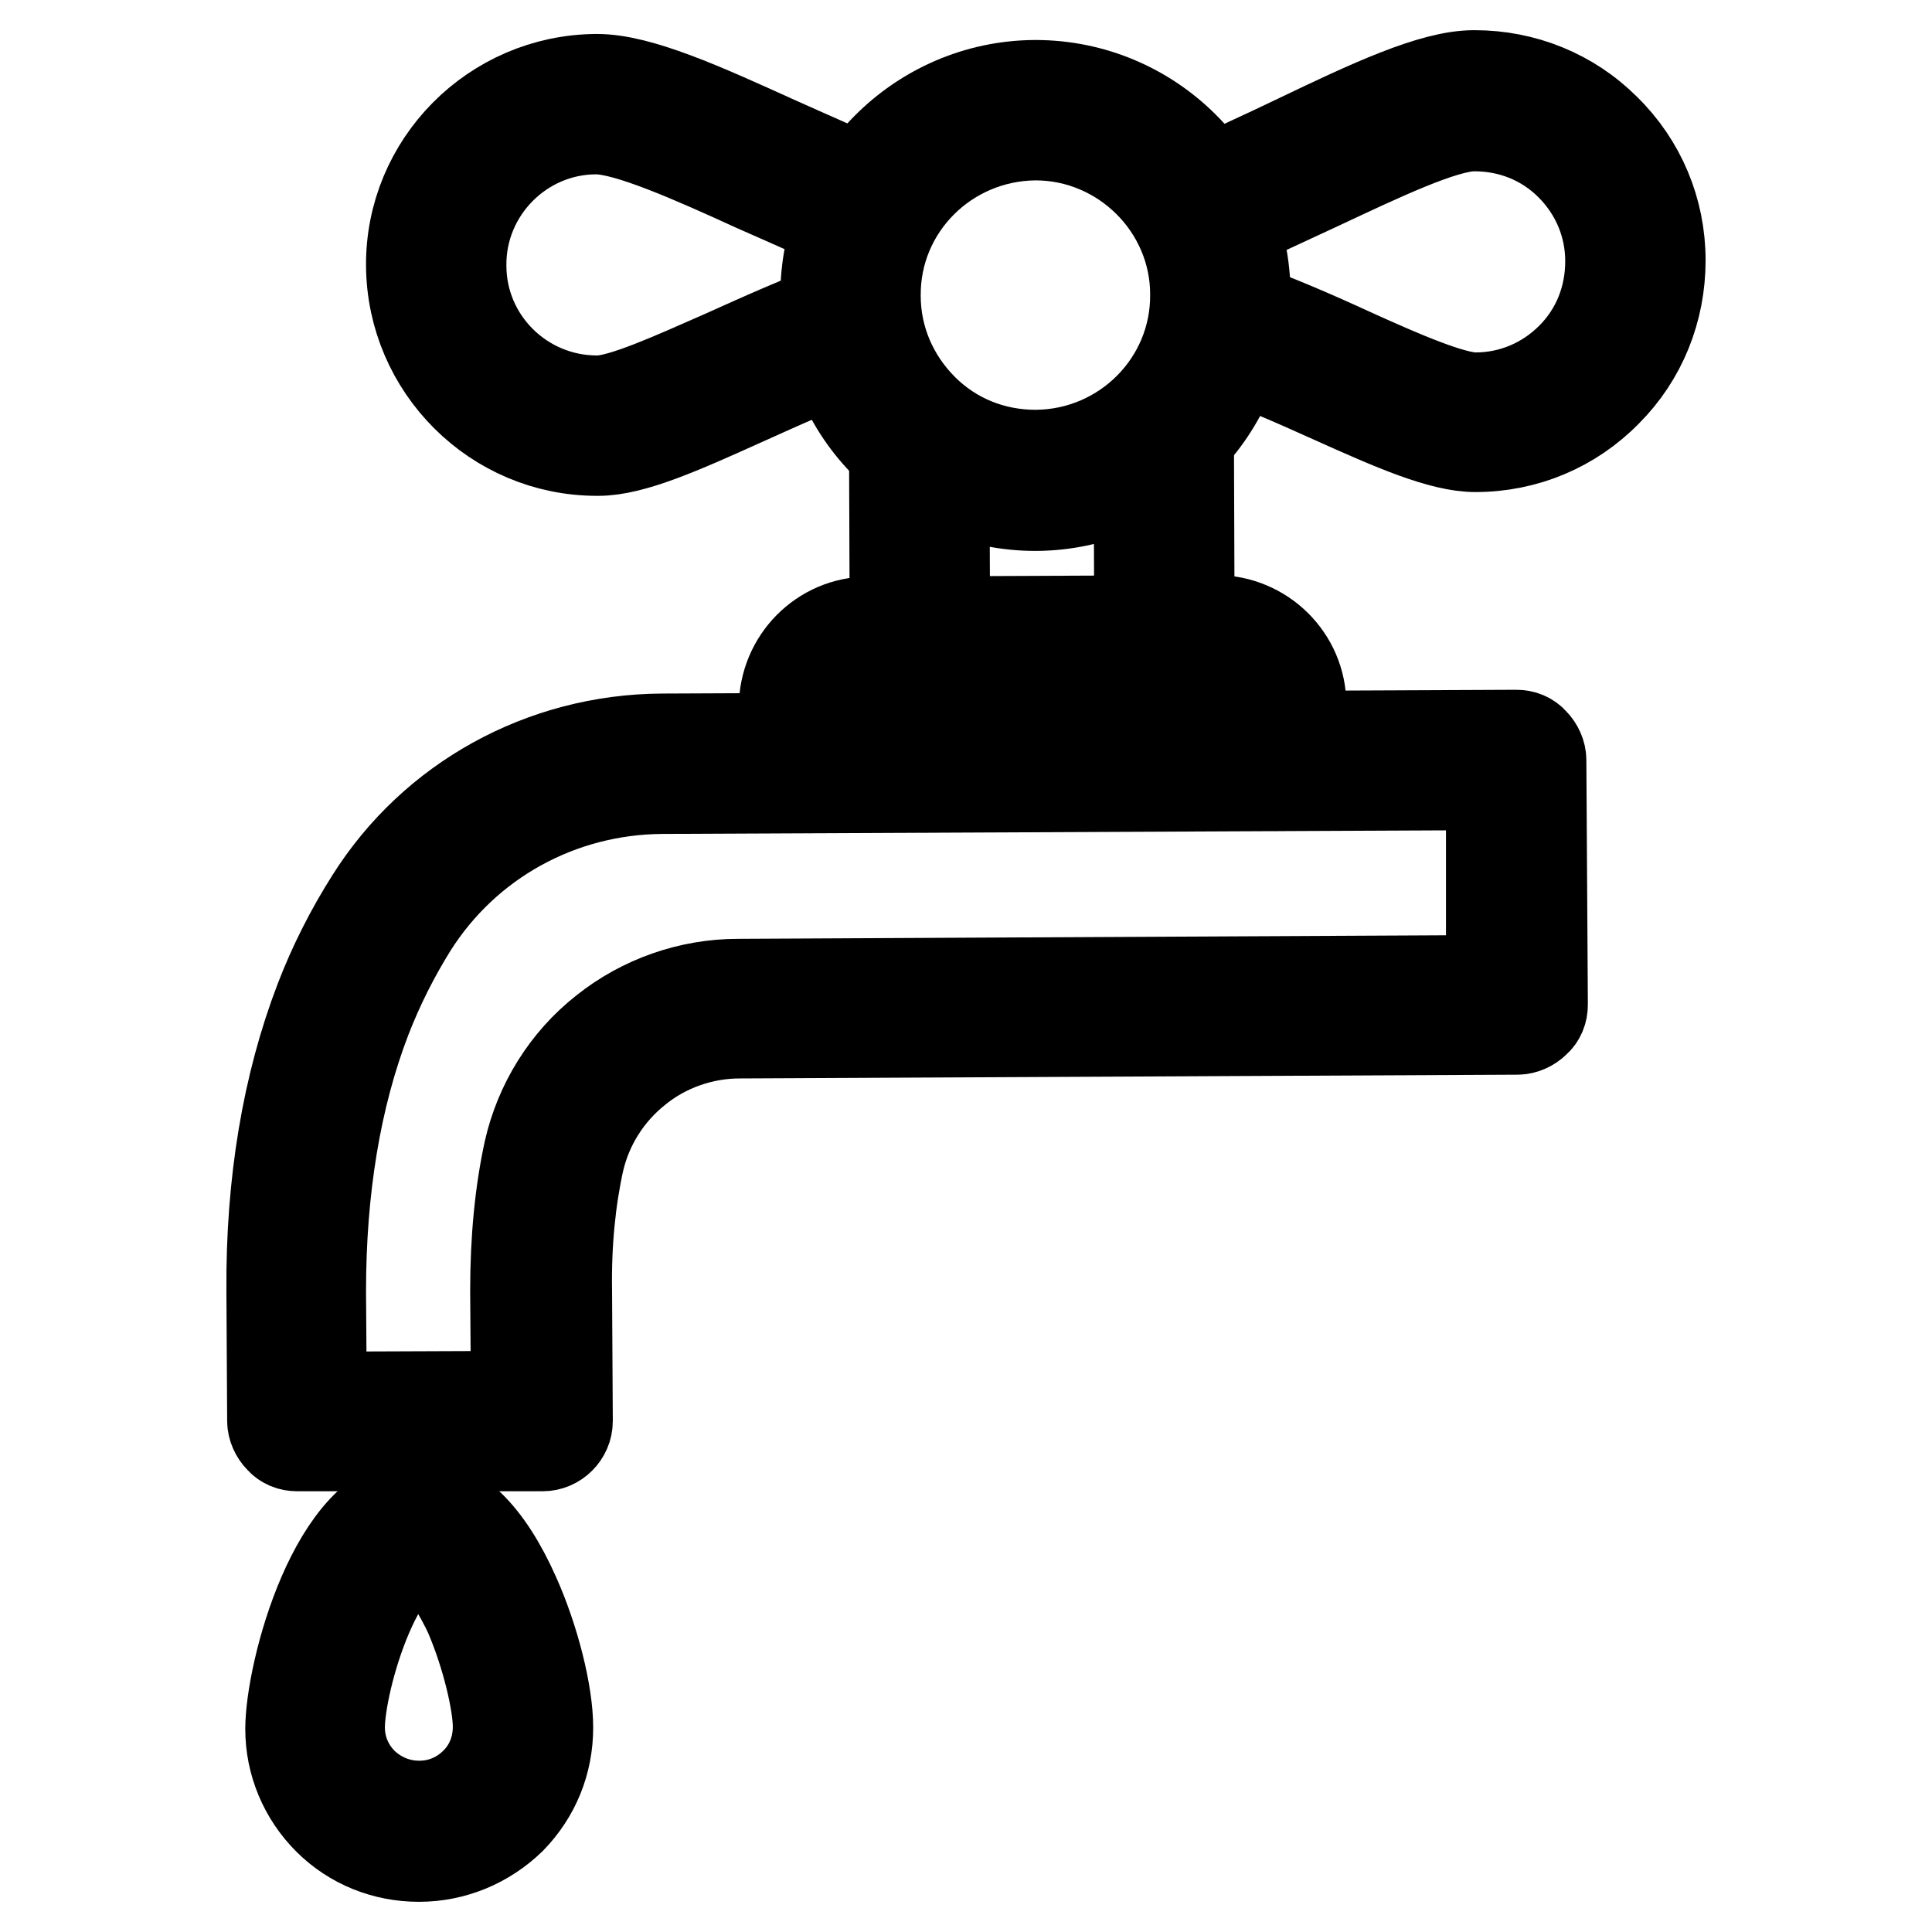
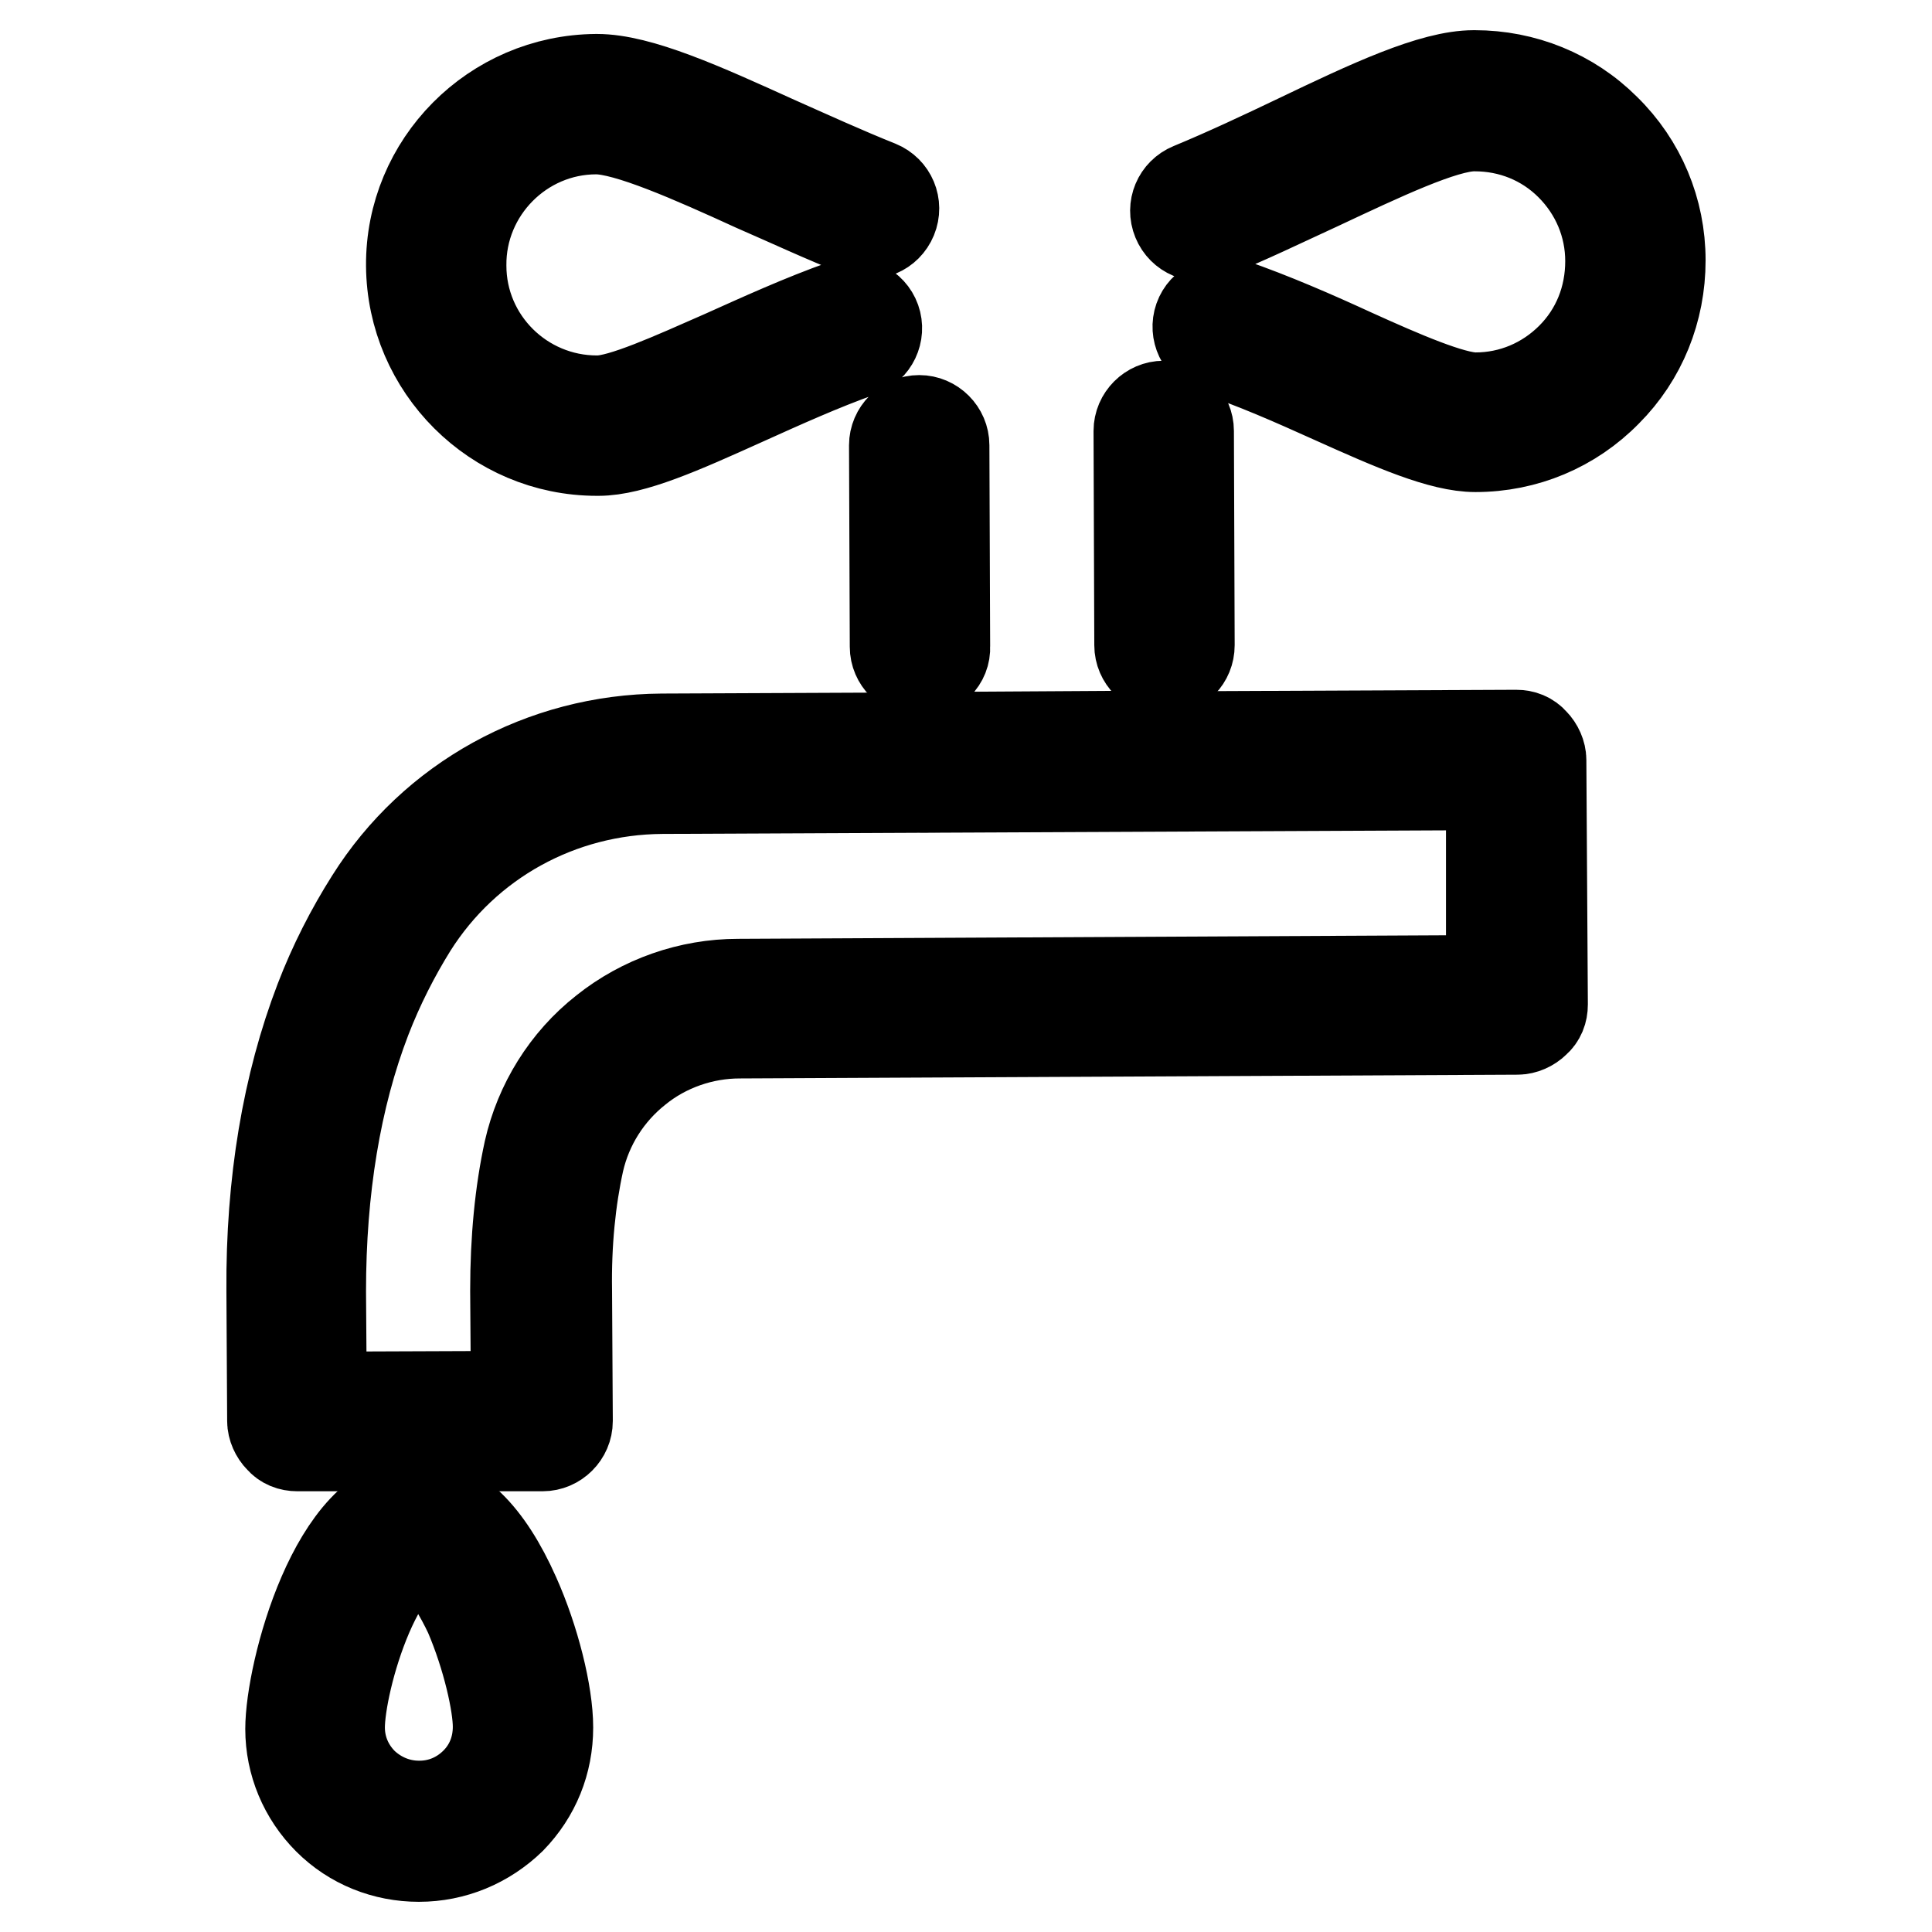
<svg xmlns="http://www.w3.org/2000/svg" version="1.1" x="0px" y="0px" viewBox="0 0 256 256" enable-background="new 0 0 256 256" xml:space="preserve">
  <g>
-     <path stroke-width="12" fill-opacity="0" stroke="#000000" d="M122,104.3c-1.8,0-3.3-1.5-3.3-3.3c0-1.8,1.5-3.3,3.3-3.3l32.4-0.2c1.8,0,3.3,1.5,3.3,3.3 c0,1.8-1.5,3.3-3.3,3.3L122,104.3z M154.3,88.8c-1.8,0-3.3-1.5-3.3-3.3l-0.1-28.4c0-1.8,1.5-3.3,3.3-3.3c1.8,0,3.3,1.5,3.3,3.3 l0.1,28.4C157.6,87.3,156.2,88.8,154.3,88.8z M121.9,89c-1.8,0-3.3-1.5-3.3-3.3L118.5,59c0-1.8,1.5-3.3,3.3-3.3h0 c1.8,0,3.3,1.5,3.3,3.3l0.1,26.7C125.3,87.5,123.8,89,121.9,89C122,89,122,89,121.9,89z M55.5,246c-4.5,0-8.8-1.7-12-4.9 c-3.2-3.2-5-7.5-5-12c0-7.5,5.9-30,16.9-30.1c4.8,0,9.2,4.3,12.8,12.4c2.6,5.8,4.4,13,4.4,17.5c0,4.6-1.7,8.8-4.9,12.1 C64.4,244.2,60.1,246,55.5,246C55.5,246,55.5,246,55.5,246L55.5,246z M55.4,205.5c-1.5,0-4.2,2.7-6.7,8.5 c-2.4,5.6-3.7,11.9-3.7,14.9c0,2.8,1.1,5.4,3.1,7.4c2,1.9,4.6,3,7.4,3h0.1c2.8,0,5.4-1.1,7.4-3.1s3-4.6,3-7.4c0-3-1.4-9.3-3.8-14.9 C59.5,208.2,56.8,205.5,55.4,205.5L55.4,205.5z M195.5,59.2c-4.5,0-10.9-2.8-18.9-6.4c-5.1-2.3-10.5-4.7-15.7-6.4 c-1.7-0.6-2.6-2.5-2-4.2c0.6-1.7,2.5-2.6,4.2-2c5.5,1.9,11.2,4.4,16.2,6.7c6.4,2.9,13.1,5.8,16.2,5.8h0c4.8,0,9.3-1.9,12.7-5.3 c3.4-3.4,5.2-7.9,5.2-12.8c0-4.8-1.9-9.3-5.3-12.7c-3.4-3.4-7.9-5.2-12.7-5.2h-0.1c-4,0-12.4,4-20.5,7.8c-4.8,2.2-9.7,4.6-14.5,6.5 c-1.7,0.7-3.6-0.1-4.3-1.8c-0.7-1.7,0.1-3.6,1.8-4.3c4.6-1.9,9.5-4.2,14.1-6.4c9.6-4.6,17.9-8.5,23.4-8.5h0.1 c6.5,0,12.7,2.5,17.3,7.1c4.7,4.6,7.3,10.8,7.3,17.4c0,6.6-2.5,12.8-7.1,17.4C208.3,56.6,202.1,59.2,195.5,59.2 C195.5,59.2,195.5,59.2,195.5,59.2z M79.1,59.7c-13.5,0-24.5-11-24.6-24.5C54.4,21.7,65.4,10.6,79,10.5h0.1c5.6,0,14,3.8,23.7,8.2 c4.5,2,9.1,4.1,13.6,5.9c1.7,0.7,2.5,2.6,1.8,4.3c-0.7,1.7-2.6,2.5-4.3,1.8c-4.6-1.8-9.3-4-13.9-6c-8.3-3.8-16.9-7.6-21-7.6h0 c-9.9,0-18,8.2-17.9,18.1c0,9.9,8.1,17.9,18,17.9h0.1c3.2,0,10-3.1,16.6-6c4.9-2.2,10.6-4.8,16-6.7c1.7-0.6,3.6,0.3,4.2,2 c0.6,1.7-0.3,3.6-2,4.2c-5.1,1.8-10.4,4.2-15.5,6.5c-8.2,3.7-14.7,6.6-19.2,6.6C79.2,59.7,79.2,59.7,79.1,59.7z" />
-     <path stroke-width="12" fill-opacity="0" stroke="#000000" d="M137.2,67c-7.4,0-14.3-2.9-19.6-8c-5.3-5.2-8.2-12.2-8.2-19.7c-0.1-15.3,12.4-27.9,27.7-28h0.1 c15.3,0,27.8,12.4,27.8,27.7c0.1,15.3-12.4,27.9-27.7,28H137.2L137.2,67z M137.2,17.9L137.2,17.9c-11.8,0.1-21.3,9.6-21.2,21.3 c0,5.7,2.3,11,6.3,15c4,4,9.3,6.1,14.9,6.1h0.1c11.7-0.1,21.2-9.6,21.1-21.3C158.4,27.4,148.8,17.9,137.2,17.9L137.2,17.9z  M107.2,104.4c-1.8,0-3.3-1.5-3.3-3.3l0-7.4c0-6.2,5-11.3,11.2-11.3l46-0.2c6.2,0,11.3,5,11.3,11.2l0,7.4c0,1.8-1.5,3.3-3.3,3.3 c-1.8,0-3.3-1.5-3.3-3.3l0-7.4c0-1.3-0.5-2.4-1.4-3.3c-0.9-0.9-2-1.4-3.3-1.4h0l-46,0.3c-2.6,0-4.7,2.1-4.6,4.7l0,7.4 C110.5,102.9,109.1,104.4,107.2,104.4z" />
+     <path stroke-width="12" fill-opacity="0" stroke="#000000" d="M122,104.3c-1.8,0-3.3-1.5-3.3-3.3c0-1.8,1.5-3.3,3.3-3.3l32.4-0.2c1.8,0,3.3,1.5,3.3,3.3 c0,1.8-1.5,3.3-3.3,3.3L122,104.3z M154.3,88.8c-1.8,0-3.3-1.5-3.3-3.3l-0.1-28.4c0-1.8,1.5-3.3,3.3-3.3c1.8,0,3.3,1.5,3.3,3.3 l0.1,28.4C157.6,87.3,156.2,88.8,154.3,88.8z M121.9,89c-1.8,0-3.3-1.5-3.3-3.3L118.5,59c0-1.8,1.5-3.3,3.3-3.3h0 c1.8,0,3.3,1.5,3.3,3.3l0.1,26.7C125.3,87.5,123.8,89,121.9,89C122,89,122,89,121.9,89z M55.5,246c-4.5,0-8.8-1.7-12-4.9 c-3.2-3.2-5-7.5-5-12c0-7.5,5.9-30,16.9-30.1c4.8,0,9.2,4.3,12.8,12.4c2.6,5.8,4.4,13,4.4,17.5c0,4.6-1.7,8.8-4.9,12.1 C64.4,244.2,60.1,246,55.5,246C55.5,246,55.5,246,55.5,246z M55.4,205.5c-1.5,0-4.2,2.7-6.7,8.5 c-2.4,5.6-3.7,11.9-3.7,14.9c0,2.8,1.1,5.4,3.1,7.4c2,1.9,4.6,3,7.4,3h0.1c2.8,0,5.4-1.1,7.4-3.1s3-4.6,3-7.4c0-3-1.4-9.3-3.8-14.9 C59.5,208.2,56.8,205.5,55.4,205.5L55.4,205.5z M195.5,59.2c-4.5,0-10.9-2.8-18.9-6.4c-5.1-2.3-10.5-4.7-15.7-6.4 c-1.7-0.6-2.6-2.5-2-4.2c0.6-1.7,2.5-2.6,4.2-2c5.5,1.9,11.2,4.4,16.2,6.7c6.4,2.9,13.1,5.8,16.2,5.8h0c4.8,0,9.3-1.9,12.7-5.3 c3.4-3.4,5.2-7.9,5.2-12.8c0-4.8-1.9-9.3-5.3-12.7c-3.4-3.4-7.9-5.2-12.7-5.2h-0.1c-4,0-12.4,4-20.5,7.8c-4.8,2.2-9.7,4.6-14.5,6.5 c-1.7,0.7-3.6-0.1-4.3-1.8c-0.7-1.7,0.1-3.6,1.8-4.3c4.6-1.9,9.5-4.2,14.1-6.4c9.6-4.6,17.9-8.5,23.4-8.5h0.1 c6.5,0,12.7,2.5,17.3,7.1c4.7,4.6,7.3,10.8,7.3,17.4c0,6.6-2.5,12.8-7.1,17.4C208.3,56.6,202.1,59.2,195.5,59.2 C195.5,59.2,195.5,59.2,195.5,59.2z M79.1,59.7c-13.5,0-24.5-11-24.6-24.5C54.4,21.7,65.4,10.6,79,10.5h0.1c5.6,0,14,3.8,23.7,8.2 c4.5,2,9.1,4.1,13.6,5.9c1.7,0.7,2.5,2.6,1.8,4.3c-0.7,1.7-2.6,2.5-4.3,1.8c-4.6-1.8-9.3-4-13.9-6c-8.3-3.8-16.9-7.6-21-7.6h0 c-9.9,0-18,8.2-17.9,18.1c0,9.9,8.1,17.9,18,17.9h0.1c3.2,0,10-3.1,16.6-6c4.9-2.2,10.6-4.8,16-6.7c1.7-0.6,3.6,0.3,4.2,2 c0.6,1.7-0.3,3.6-2,4.2c-5.1,1.8-10.4,4.2-15.5,6.5c-8.2,3.7-14.7,6.6-19.2,6.6C79.2,59.7,79.2,59.7,79.1,59.7z" />
    <path stroke-width="12" fill-opacity="0" stroke="#000000" d="M39.4,191.6c-0.9,0-1.7-0.3-2.3-1c-0.6-0.6-1-1.5-1-2.3L36,171c-0.1-14.3,2.1-27.3,6.4-38.5 c1.8-4.7,4.1-9.2,6.7-13.3C57.4,106,71.9,98,87.7,97.9l113.2-0.5c0.9,0,1.7,0.3,2.3,1c0.6,0.6,1,1.5,1,2.3l0.2,32.4 c0,0.9-0.3,1.7-1,2.3c-0.6,0.6-1.5,1-2.3,1l-103.1,0.5c-4.9,0-9.8,1.7-13.6,4.8c-3.9,3.1-6.6,7.4-7.7,12.2 c-1.1,5-1.7,10.8-1.6,17.1l0.1,17.3c0,1.8-1.5,3.3-3.3,3.3L39.4,191.6z M197.6,104l-109.9,0.5c-13.5,0.1-25.9,6.9-33.1,18.3 c-2.3,3.7-4.4,7.8-6.1,12.2c-4,10.4-6,22.6-6,36.1l0.1,14l25.8-0.1l-0.1-14c0-6.8,0.6-13,1.8-18.5c1.4-6.2,4.9-11.9,10-15.9 c5-4,11.3-6.2,17.7-6.2l99.8-0.5L197.6,104L197.6,104z" />
  </g>
</svg>